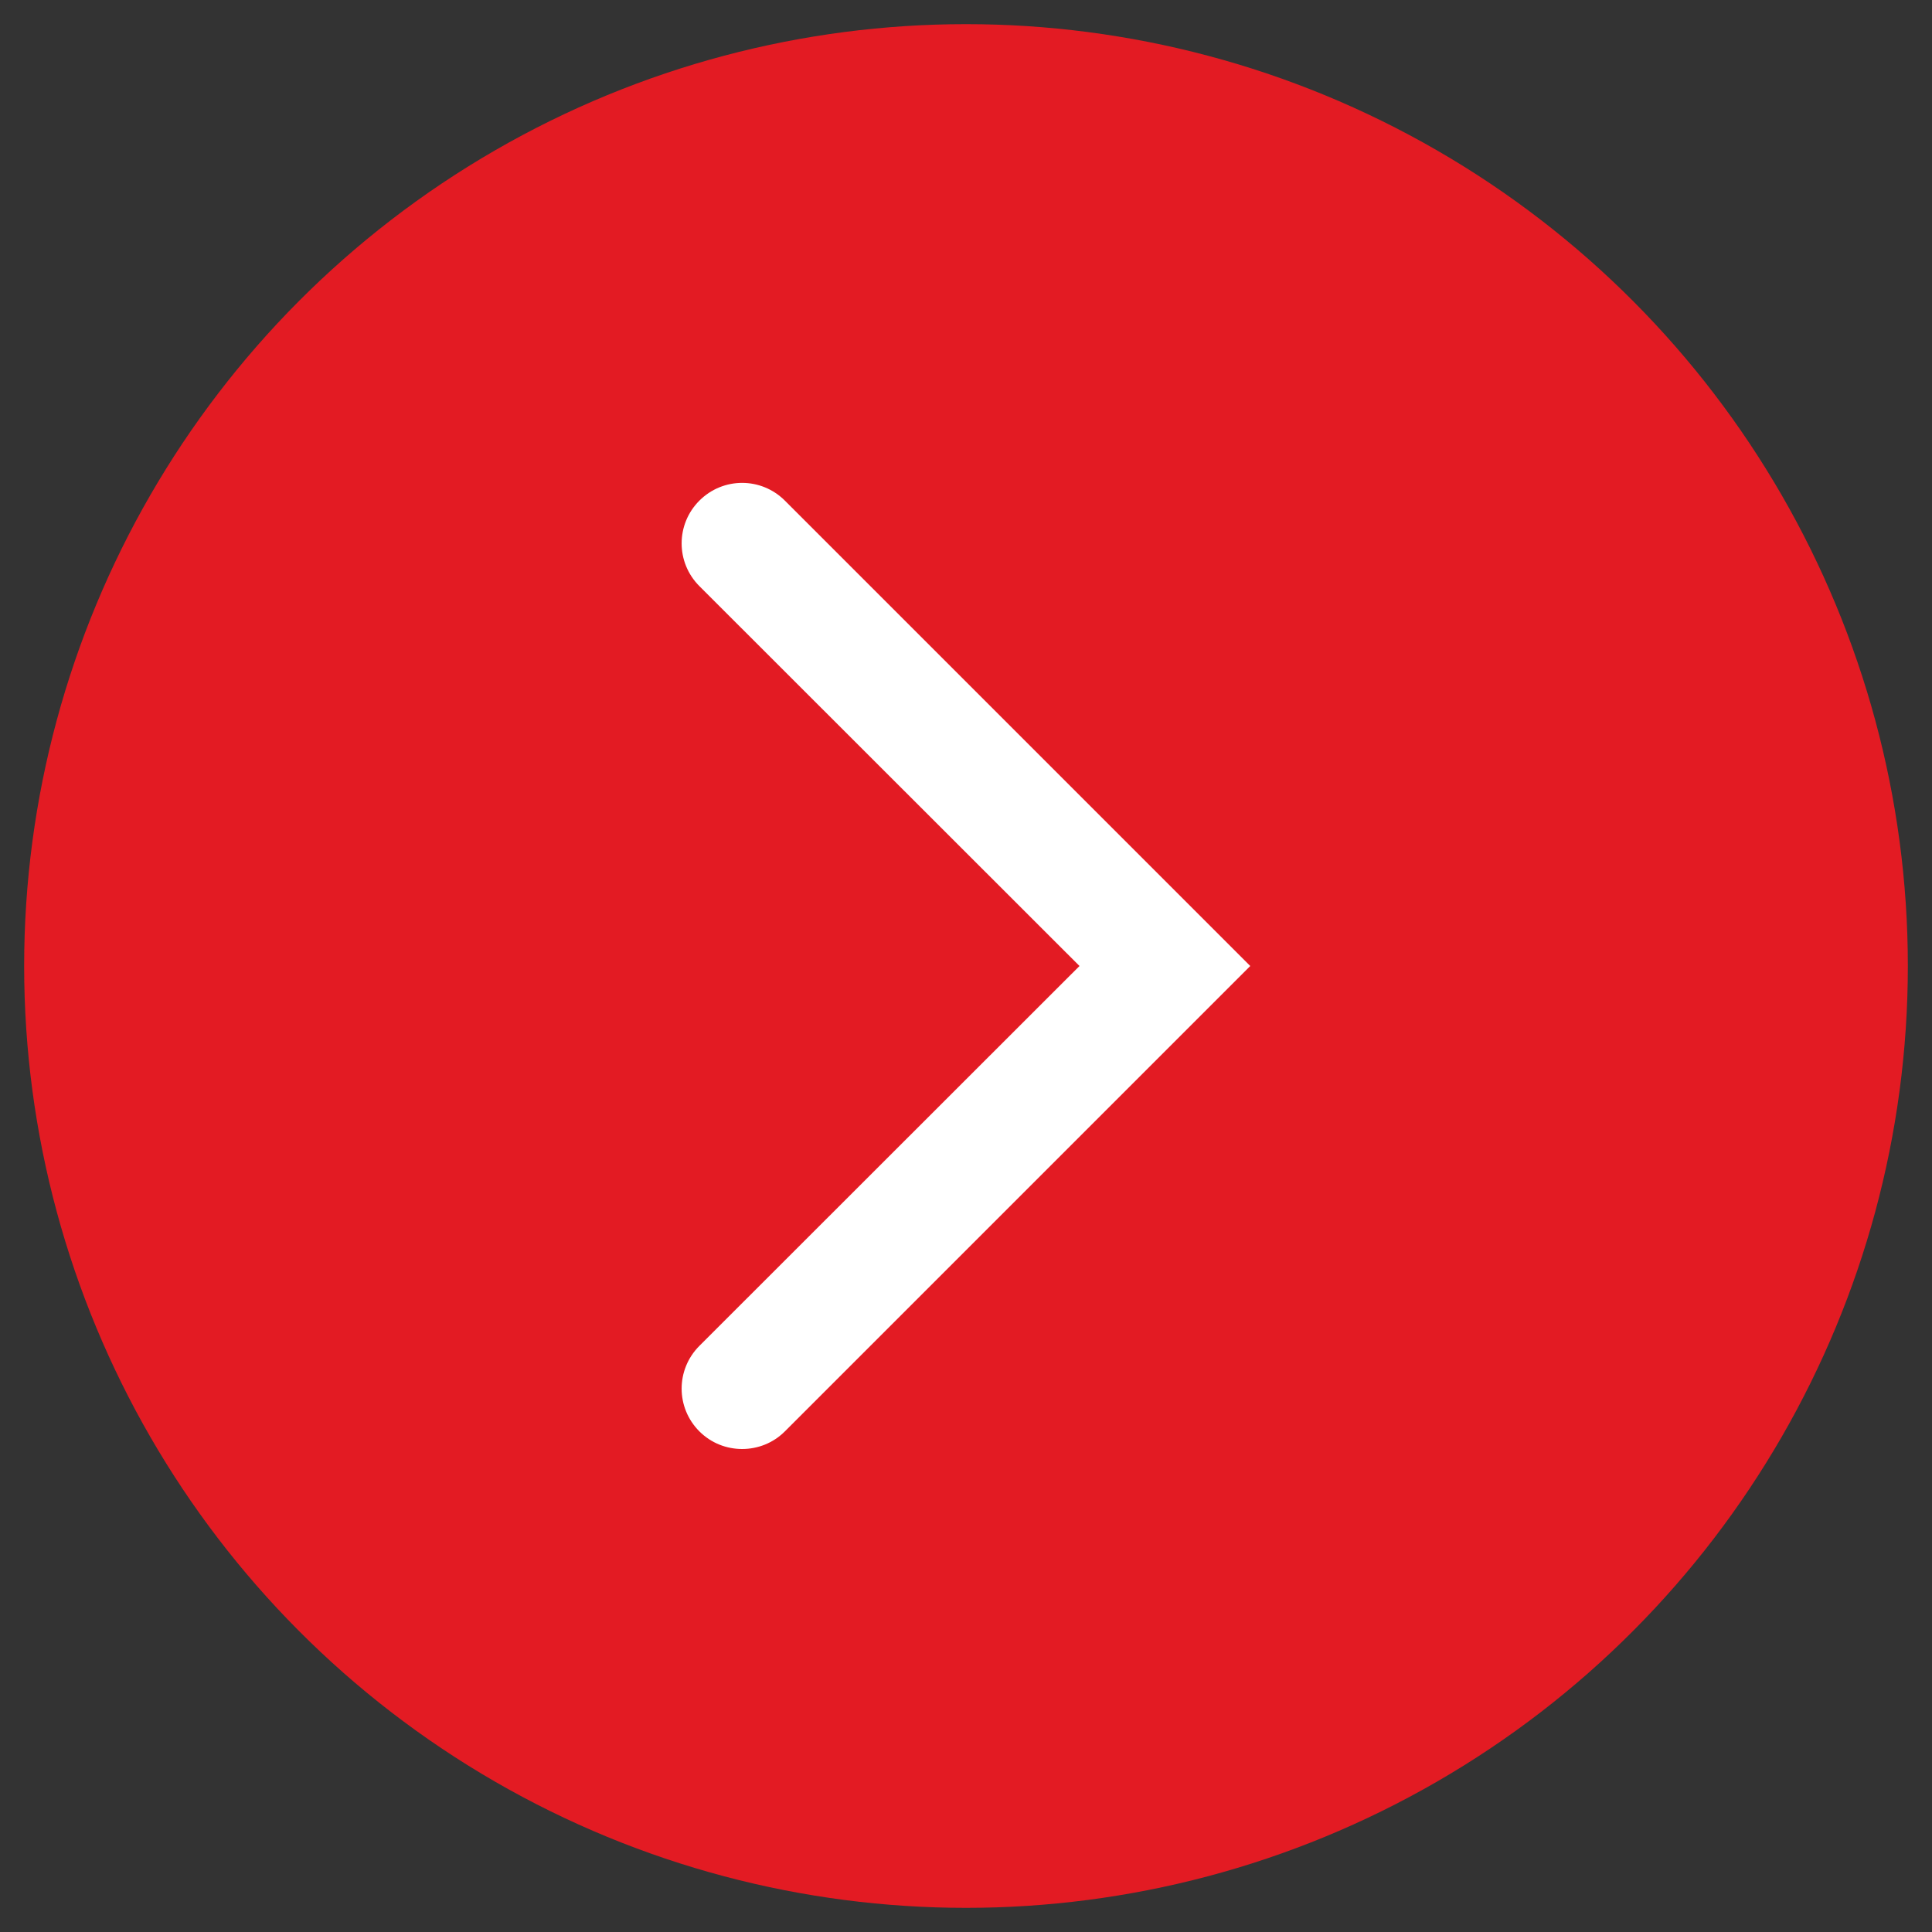
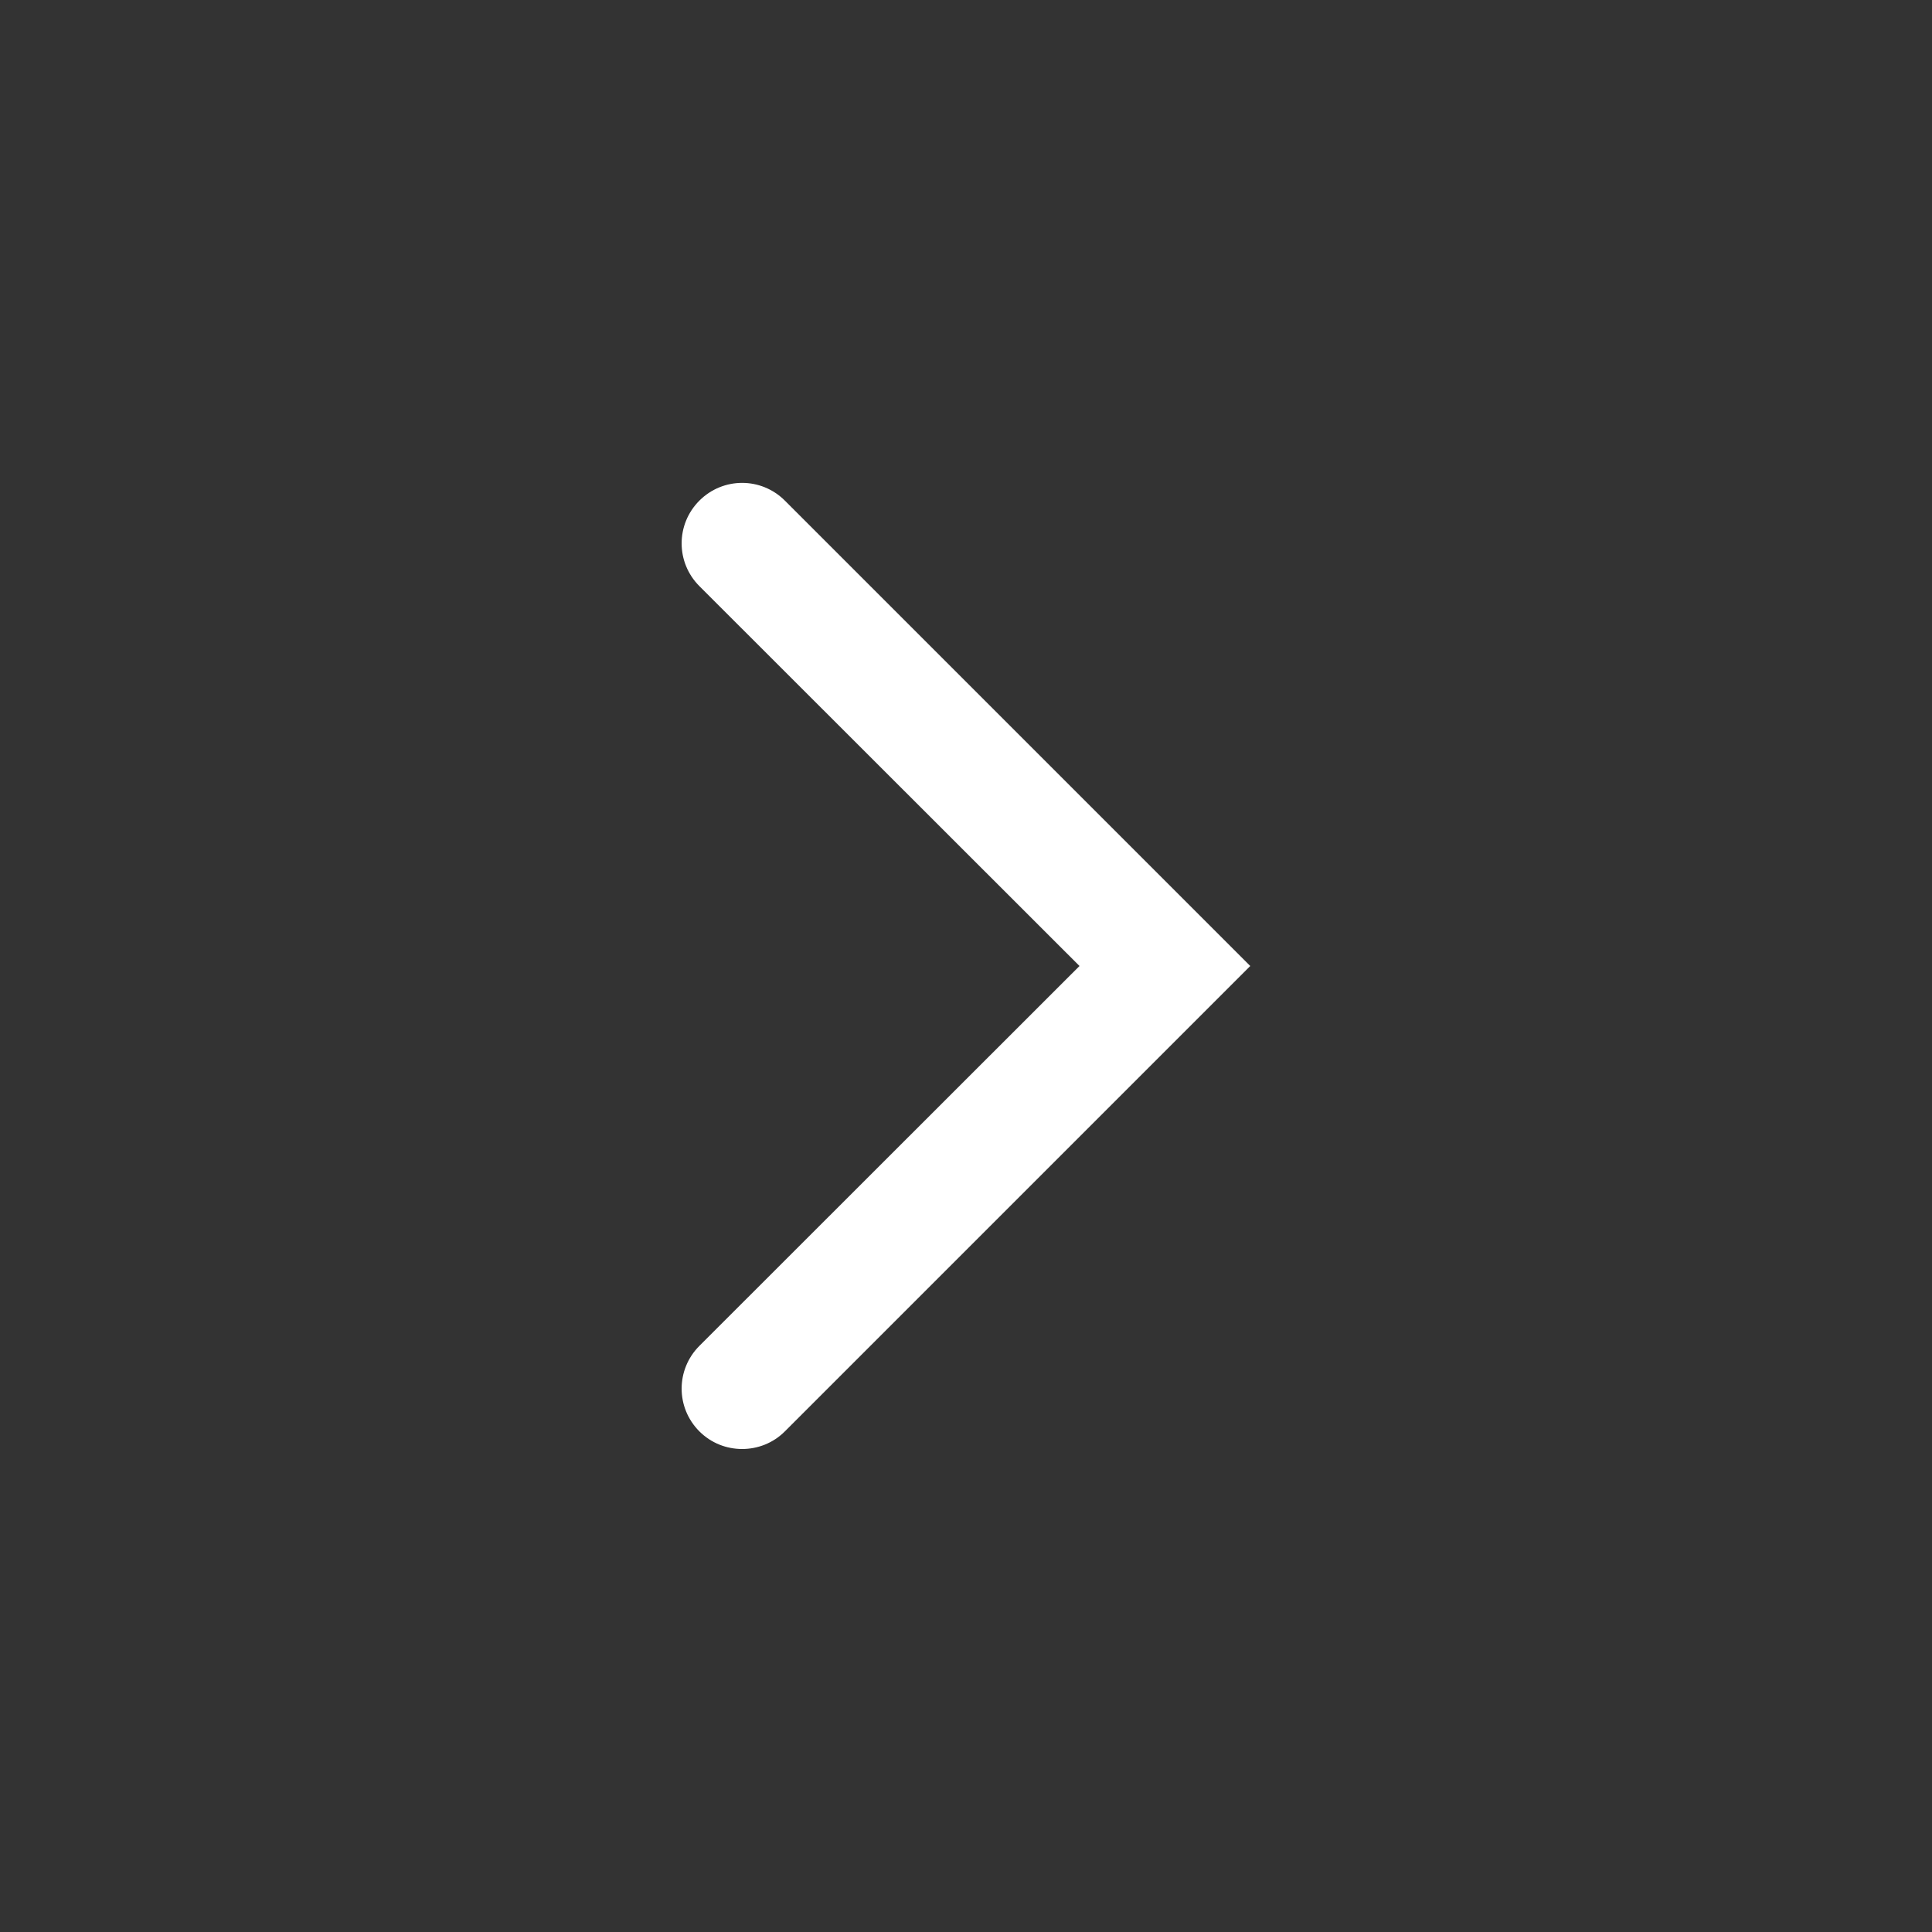
<svg xmlns="http://www.w3.org/2000/svg" version="1.1" id="Layer_1" x="0px" y="0px" viewBox="0 0 80 80" style="enable-background:new 0 0 80 80;" xml:space="preserve">
  <rect x="0" y="0" width="80" height="80" fill="#333333" stroke="none" />
  <style type="text/css">
	.st0{fill:#FFFFFF;}
	.st1{fill:#E31B23;}
</style>
  <g>
-     <circle class="st0" cx="126" cy="40" r="39" />
    <g>
      <g>
-         <path class="st1" d="M116.73,60c-0.64,0-1.28-0.24-1.77-0.73c-0.98-0.98-0.98-2.56,0-3.54L130.7,40l-15.73-15.73     c-0.98-0.98-0.98-2.56,0-3.54c0.98-0.98,2.56-0.98,3.54,0L137.77,40L118.5,59.27C118.01,59.76,117.37,60,116.73,60z" />
-       </g>
+         </g>
    </g>
  </g>
  <g>
    <g>
-       <circle class="st1" cx="40" cy="40" r="39" />
-     </g>
+       </g>
    <g>
      <path class="st0" d="M30.73,60c-0.64,0-1.28-0.24-1.77-0.73c-0.98-0.98-0.98-2.56,0-3.54L44.7,40L28.96,24.27    c-0.98-0.98-0.98-2.56,0-3.54c0.98-0.98,2.56-0.98,3.54,0L51.77,40L32.5,59.27C32.01,59.76,31.37,60,30.73,60z" />
    </g>
  </g>
</svg>